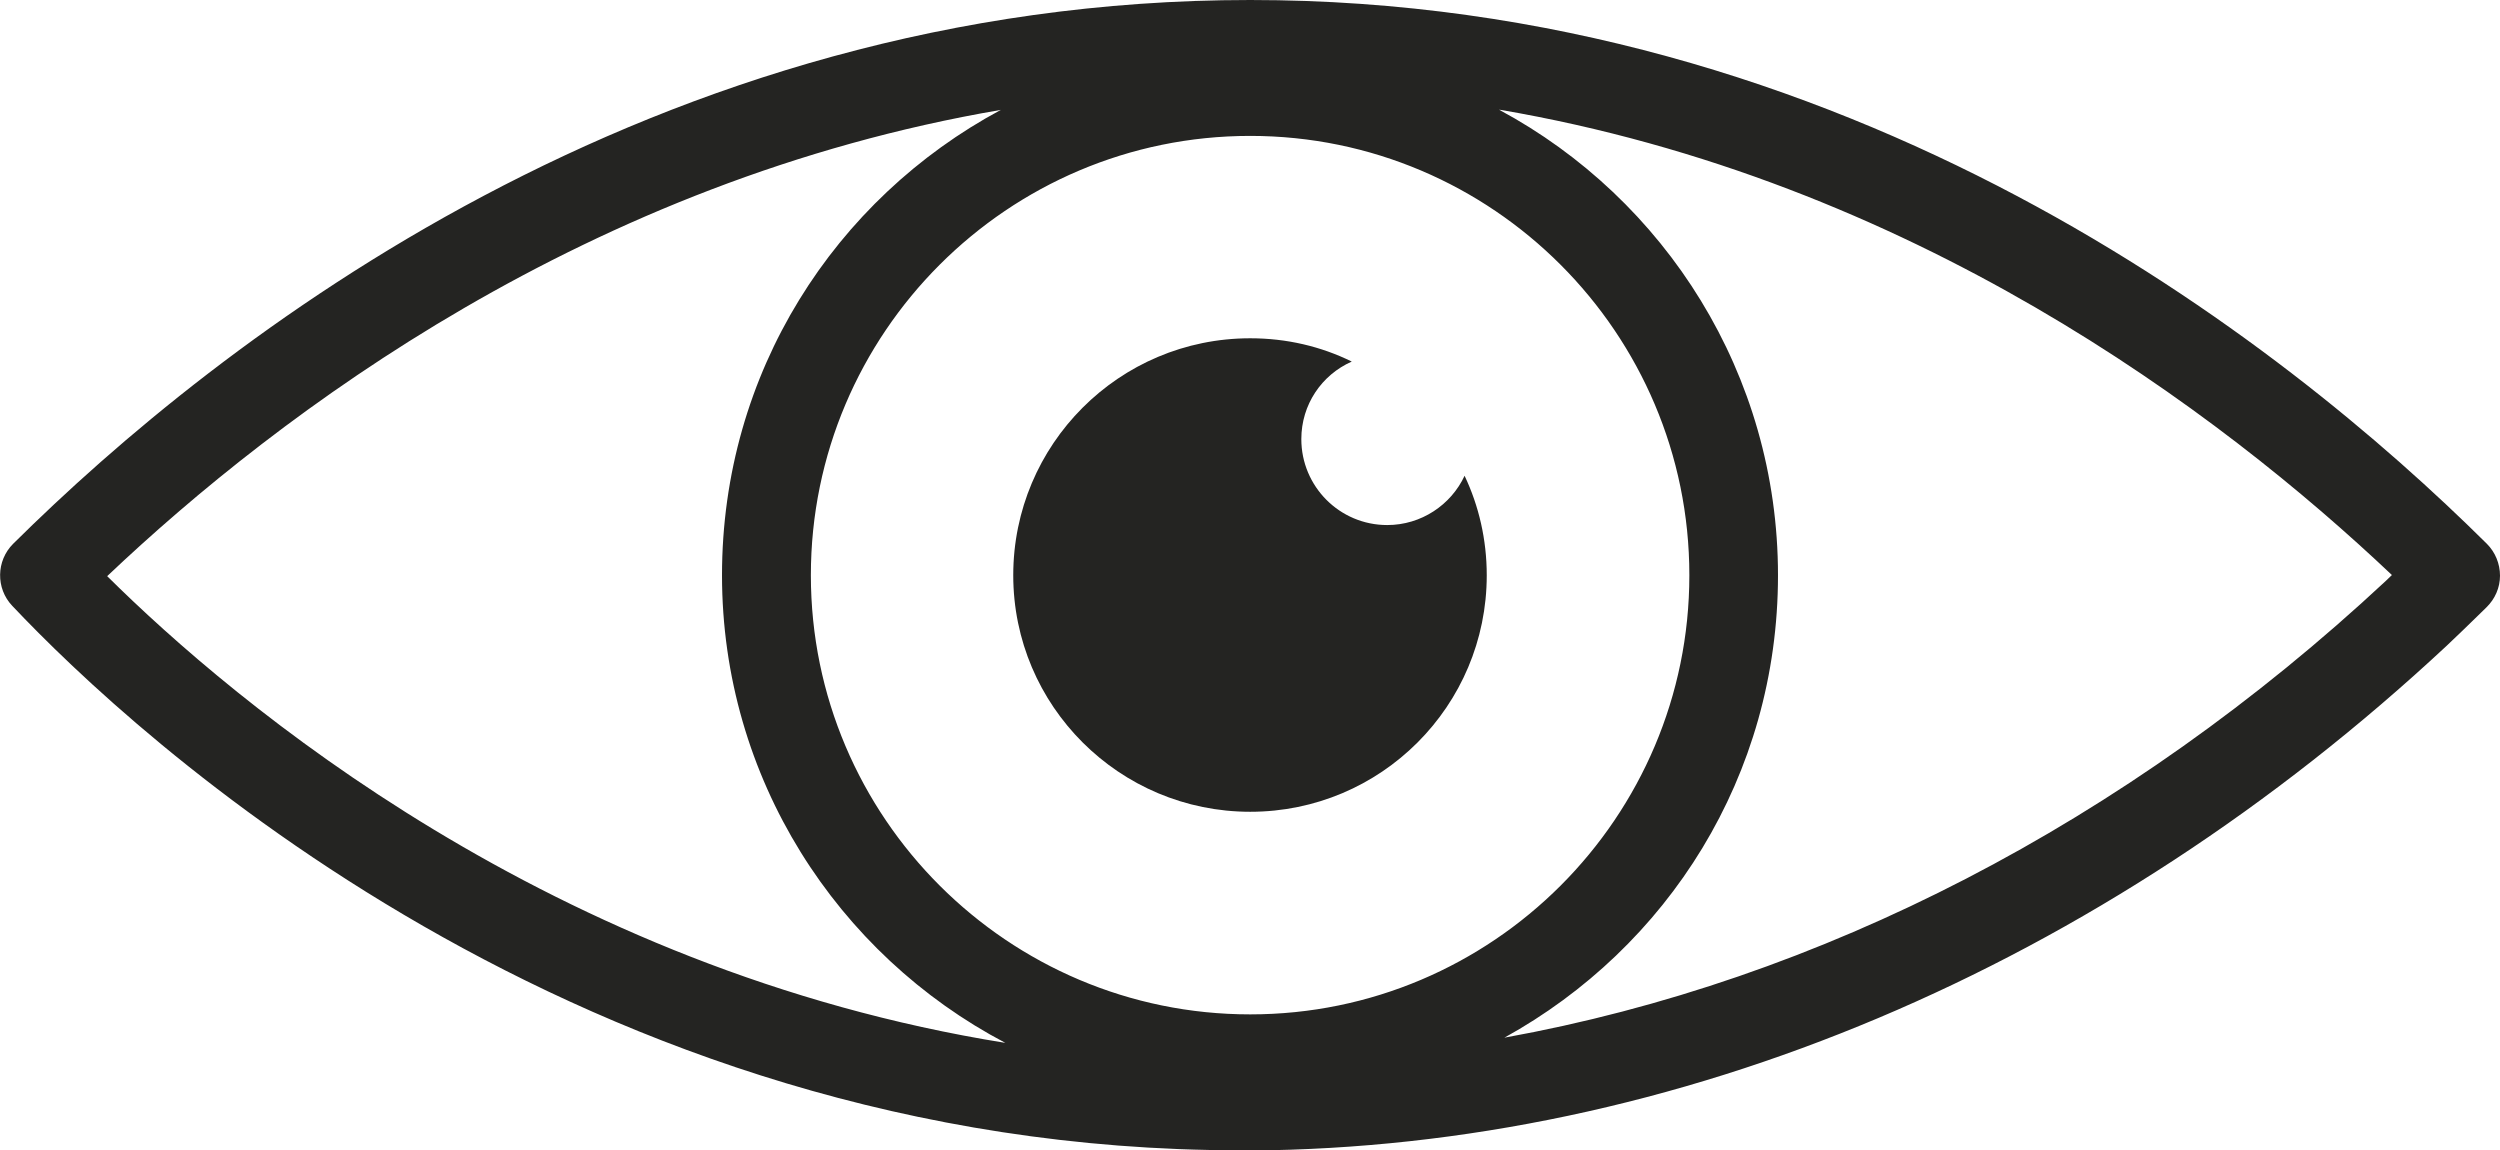
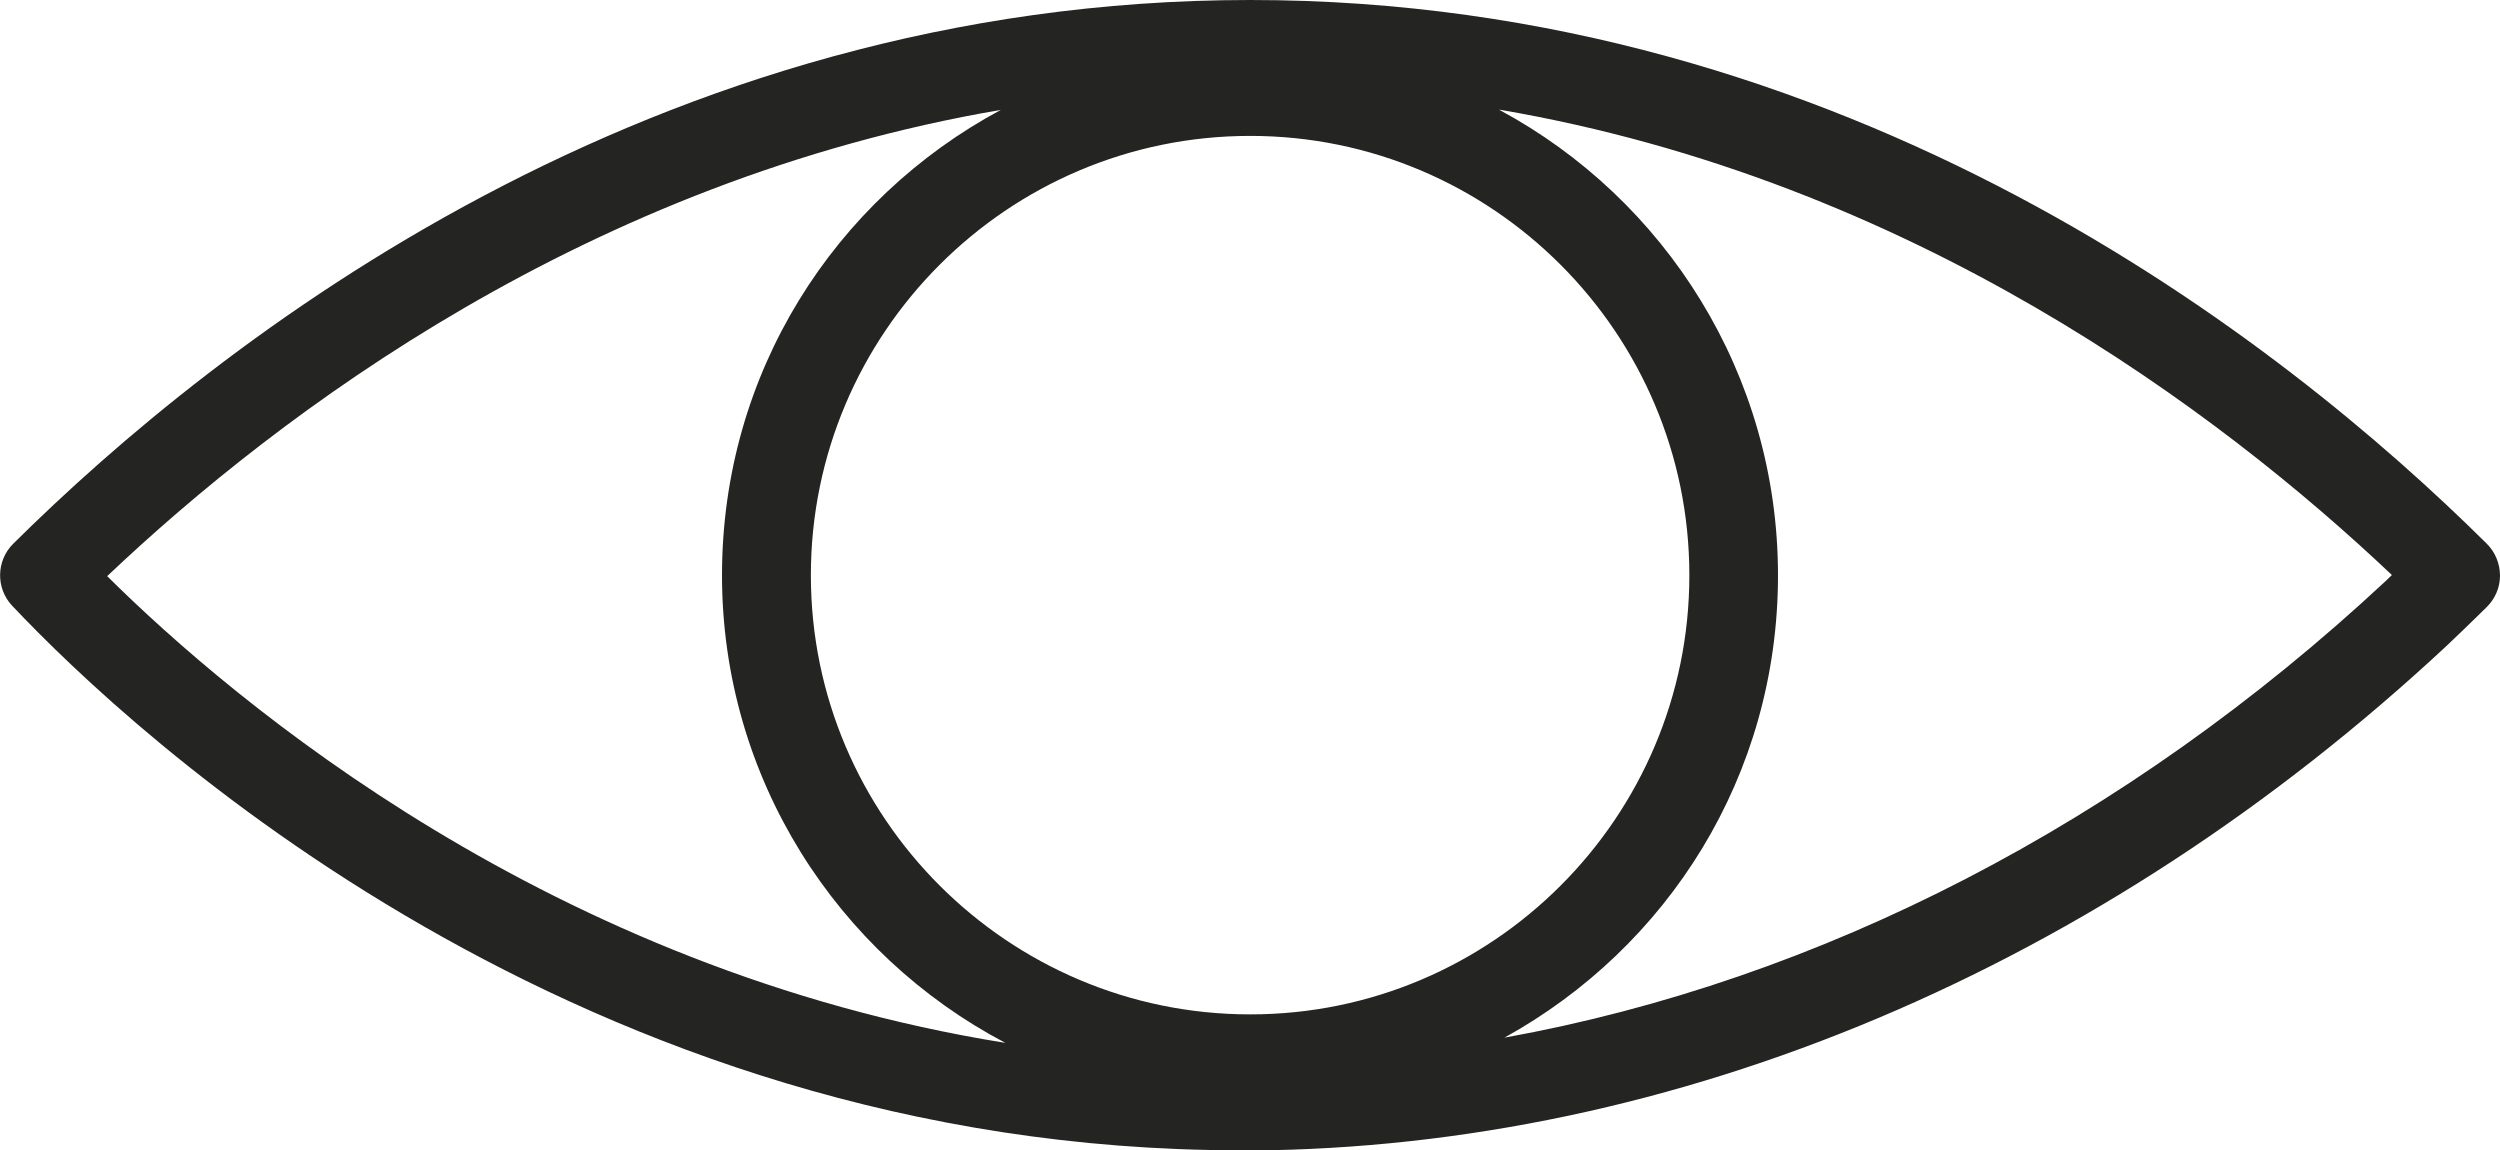
<svg xmlns="http://www.w3.org/2000/svg" id="Layer_2" viewBox="0 0 110.56 50.87">
  <g id="Layer_1-2">
    <path d="m54.83,50.87C25.58,50.87,5.89,32.46.54,26.79c-.73-.77-.71-1.99.04-2.74C9.64,15.07,28.79,0,55.29,0s45.64,15.07,54.69,24.05c.37.37.58.88.58,1.41,0,.53-.22,1.03-.6,1.4l-.42.41c-.37.36-.83.81-1.34,1.29-15.31,14.27-34.09,22.19-52.9,22.32-.16,0-.32,0-.47,0ZM4.74,25.48c5.63,5.58,19.64,17.42,39.72,20.64-7.44-3.91-12.53-11.71-12.53-20.68s4.99-16.64,12.33-20.58C26.01,7.98,12.38,18.24,4.74,25.48ZM66.31,4.86c7.33,3.94,12.32,11.69,12.32,20.58s-4.89,16.47-12.1,20.45c13.95-2.52,27.48-9.48,38.98-20.2.09-.09.18-.17.27-.26-7.65-7.24-21.26-17.47-39.47-20.58Zm-11.02,1.15c-10.72,0-19.43,8.72-19.43,19.43s8.72,19.42,19.43,19.42,19.42-8.71,19.42-19.42-8.71-19.43-19.42-19.43Z" style="fill:#242422;" />
-     <path d="m65.75,25.44c0,5.78-4.68,10.46-10.46,10.46s-10.48-4.68-10.48-10.46,4.68-10.48,10.48-10.48c1.61,0,3.13.36,4.49,1.03-1.33.59-2.23,1.9-2.23,3.43,0,2.09,1.69,3.8,3.8,3.8,1.5,0,2.82-.89,3.42-2.18.63,1.33.98,2.82.98,4.4Z" style="fill:#242422;" />
  </g>
</svg>